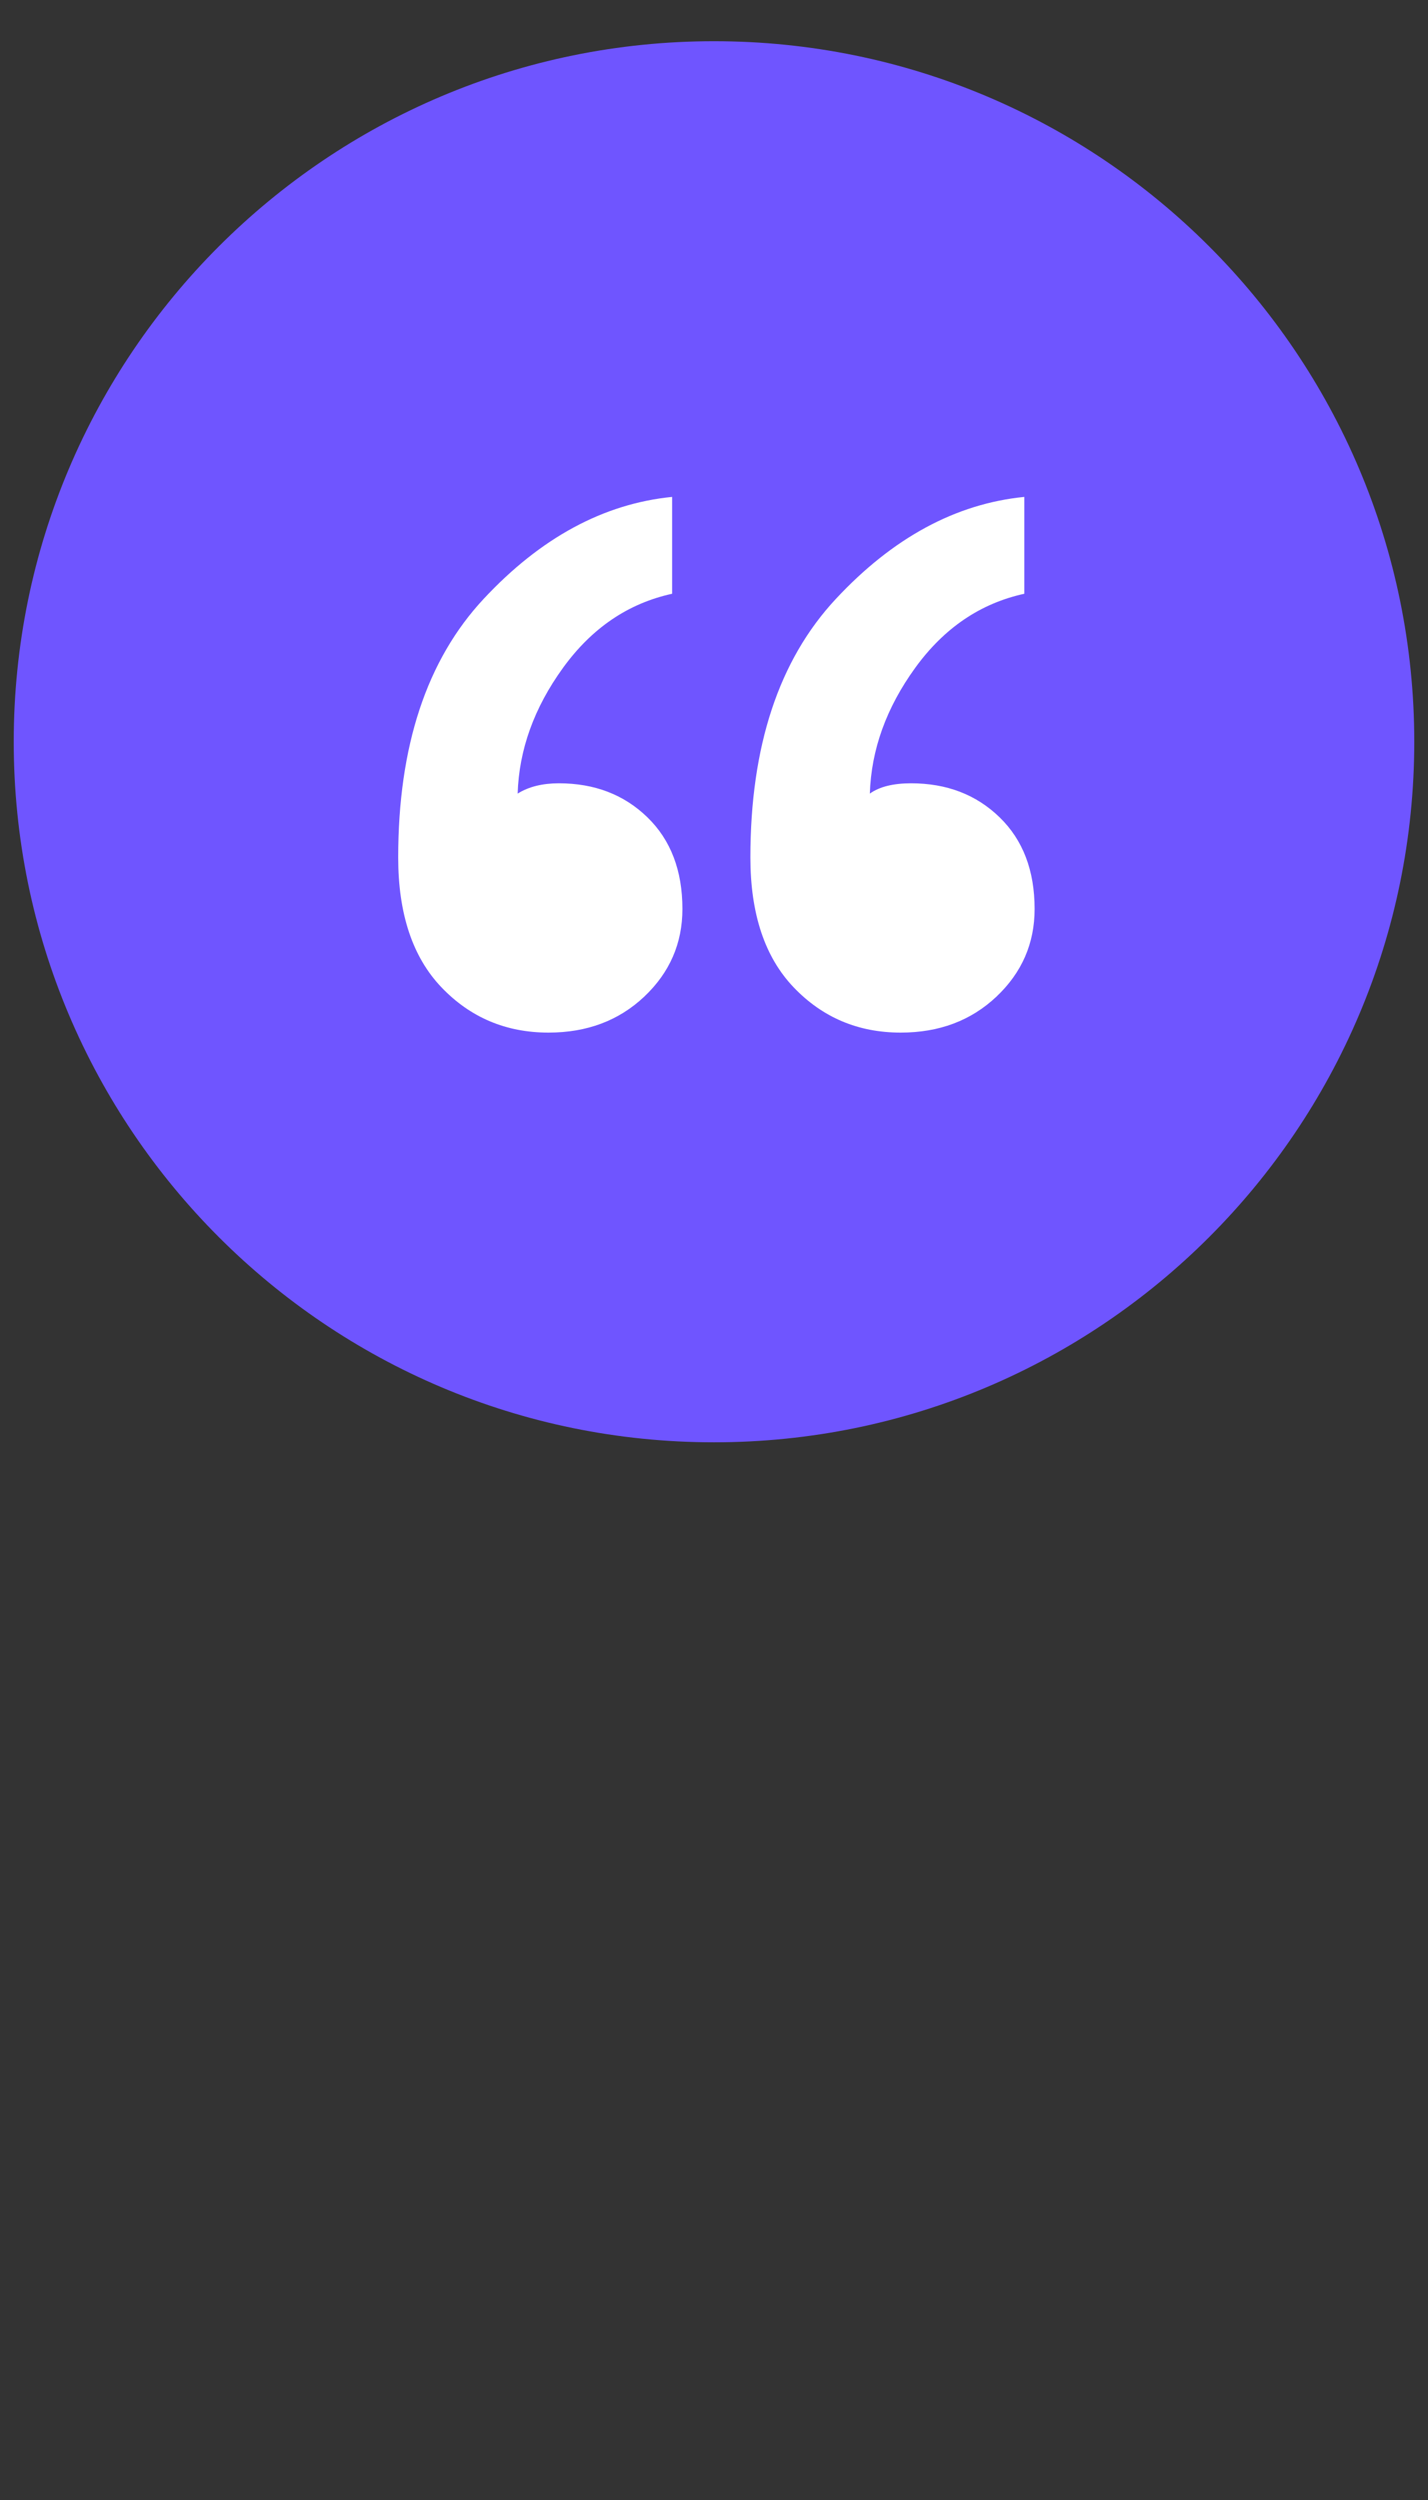
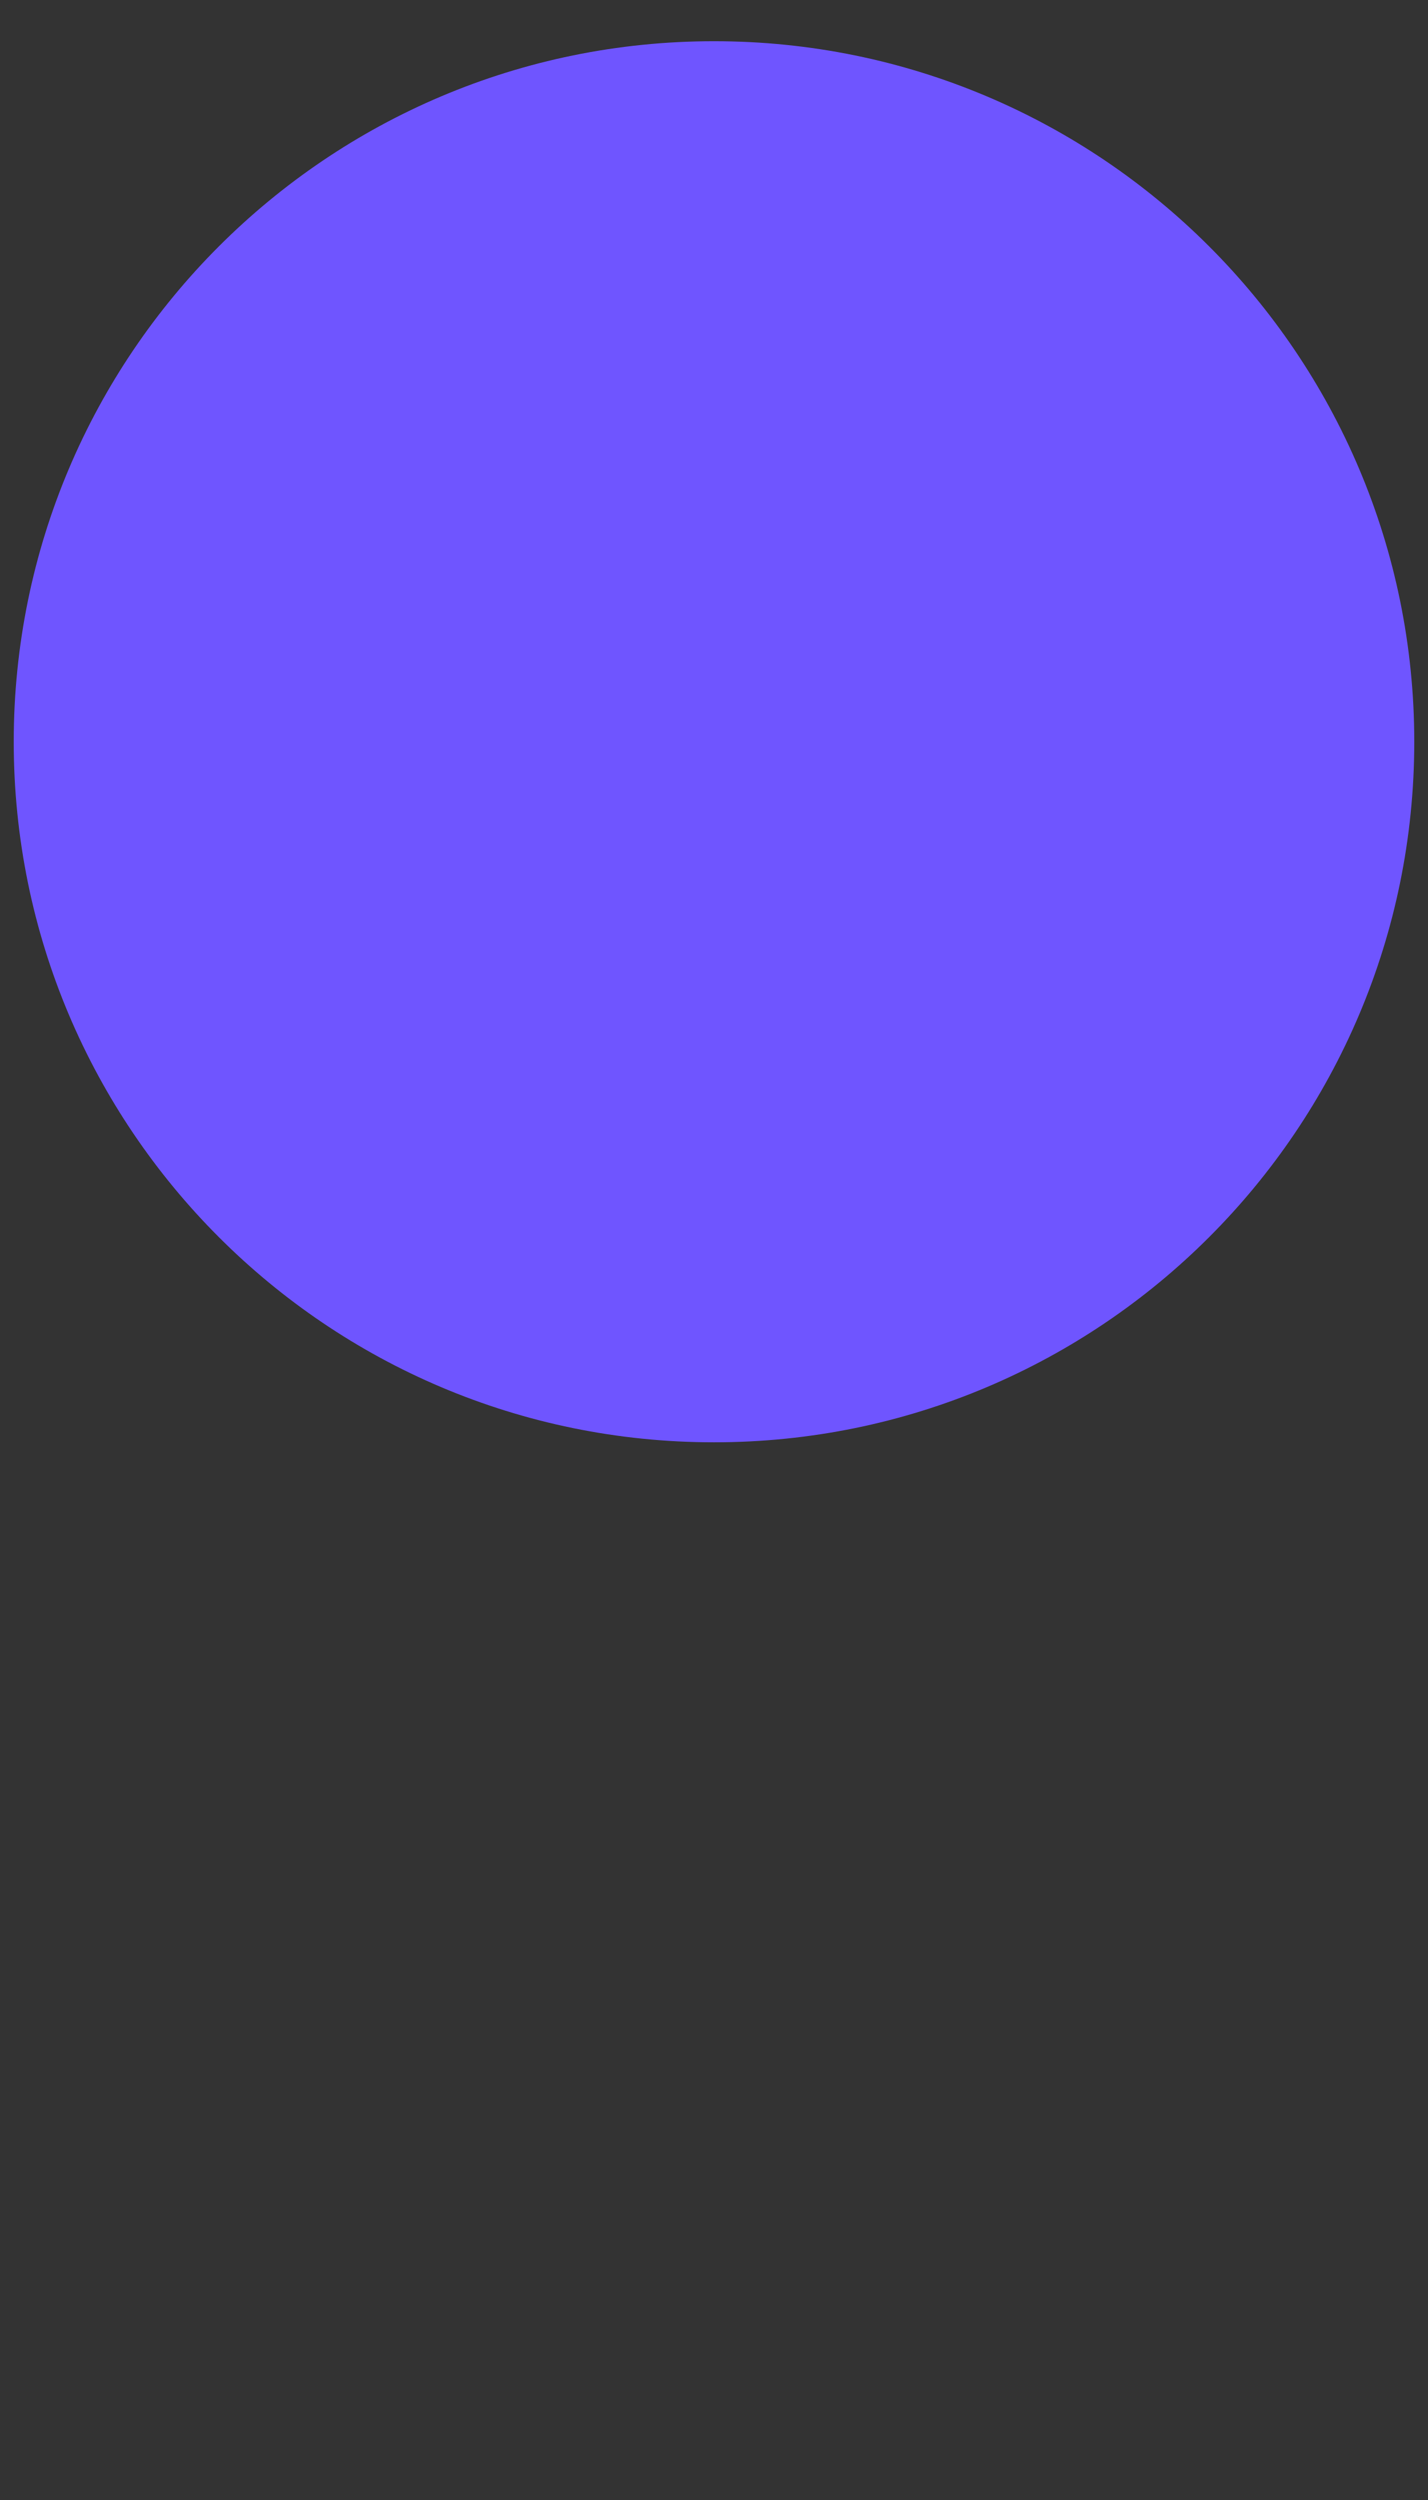
<svg xmlns="http://www.w3.org/2000/svg" width="52px" height="91px" viewBox="0 0 52 91" version="1.1">
  <rect x="0" y="0" width="52" height="91" fill="#333333" stroke="none" />
  <g id="Icon" transform="translate(0.5 0.5)">
    <path d="M25.5 51C39.583 51 51 39.583 51 25.5C51 11.417 39.583 0 25.5 0C11.417 0 0 11.417 0 25.5C0 39.583 11.417 51 25.5 51Z" transform="translate(0 1)" id="Oval" fill="#6F55FF" fill-rule="evenodd" stroke="none" />
    <g id="“" fill="#FFFFFF" transform="translate(11 0)">
-       <path d="M26.175 32.587Q26.175 34.462 24.788 35.775Q23.4 37.087 21.3 37.087Q18.975 37.087 17.4 35.438Q15.825 33.788 15.825 30.712Q15.825 24.637 18.938 21.3Q22.05 17.962 25.8 17.587L25.8 21.113Q23.4 21.637 21.825 23.812Q20.25 25.988 20.175 28.387Q20.7 28.012 21.675 28.012Q23.625 28.012 24.9 29.25Q26.175 30.488 26.175 32.587ZM13.35 32.587Q13.35 34.462 11.963 35.775Q10.575 37.087 8.475 37.087Q6.15 37.087 4.575 35.438Q3 33.788 3 30.712Q3 24.637 6.112 21.3Q9.225 17.962 12.975 17.587L12.975 21.113Q10.575 21.637 9 23.812Q7.425 25.988 7.35 28.387Q7.95 28.012 8.85 28.012Q10.8 28.012 12.075 29.25Q13.35 30.488 13.35 32.587Z" />
-     </g>
+       </g>
  </g>
</svg>